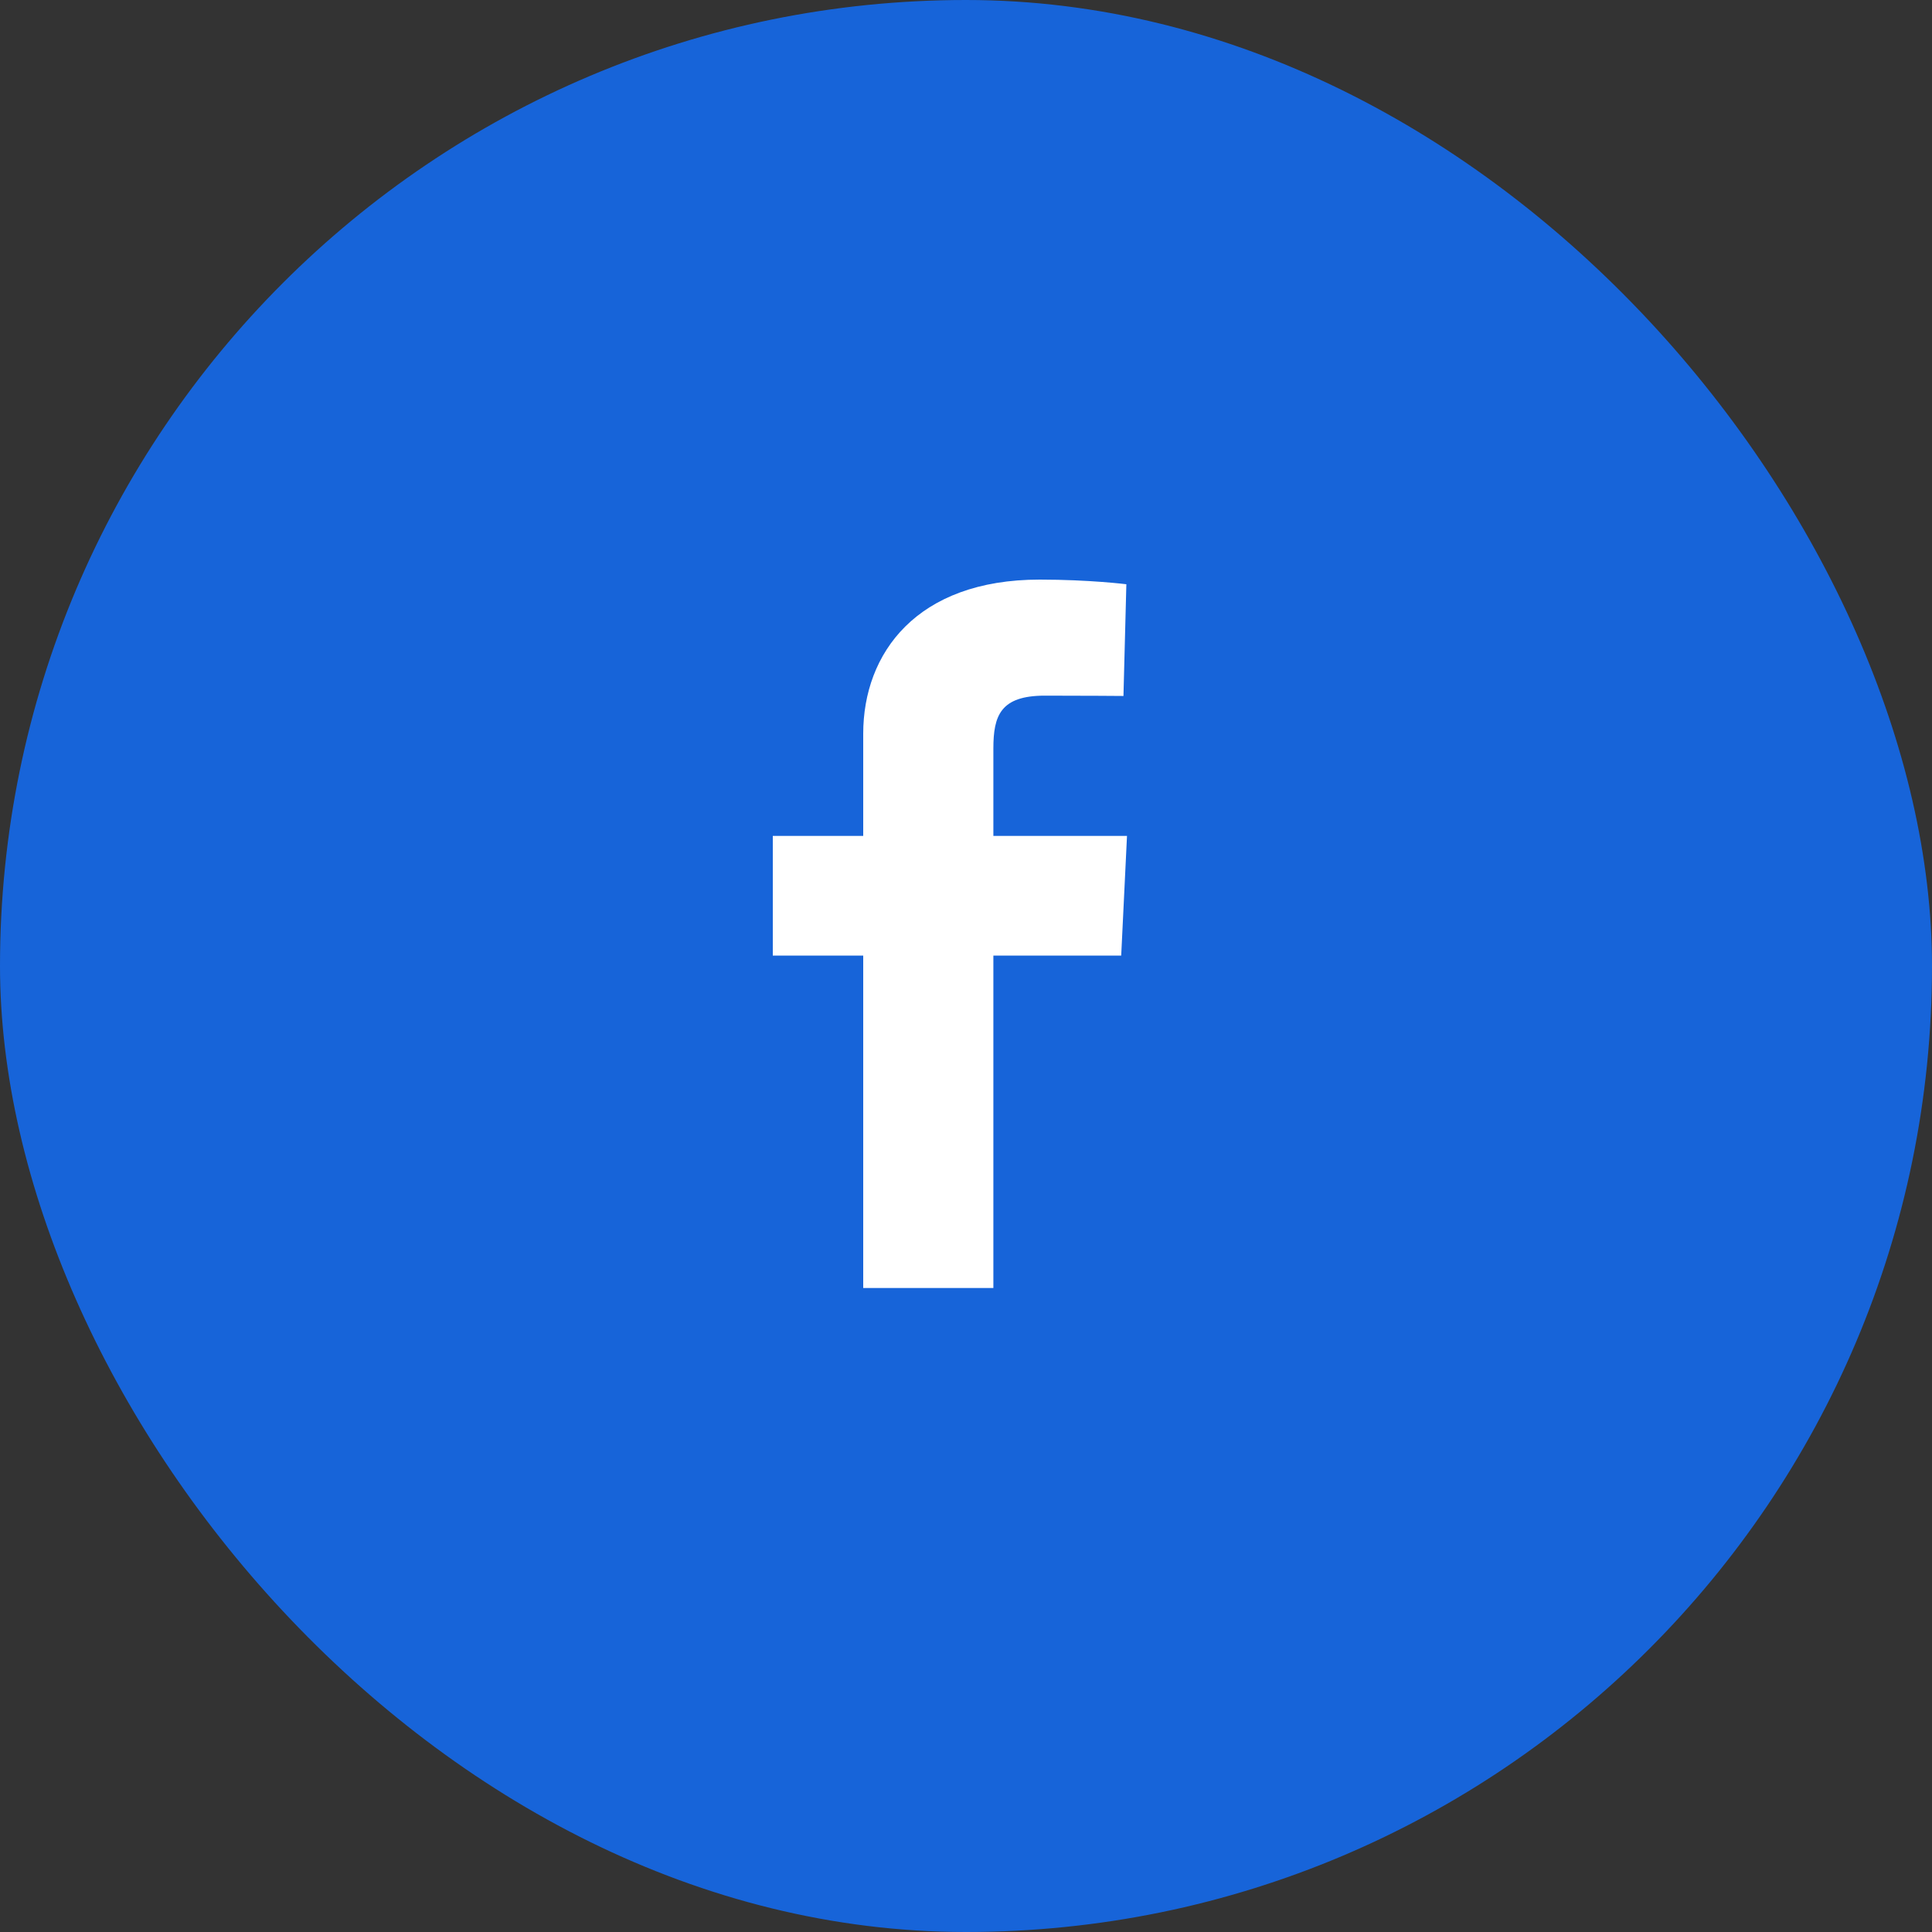
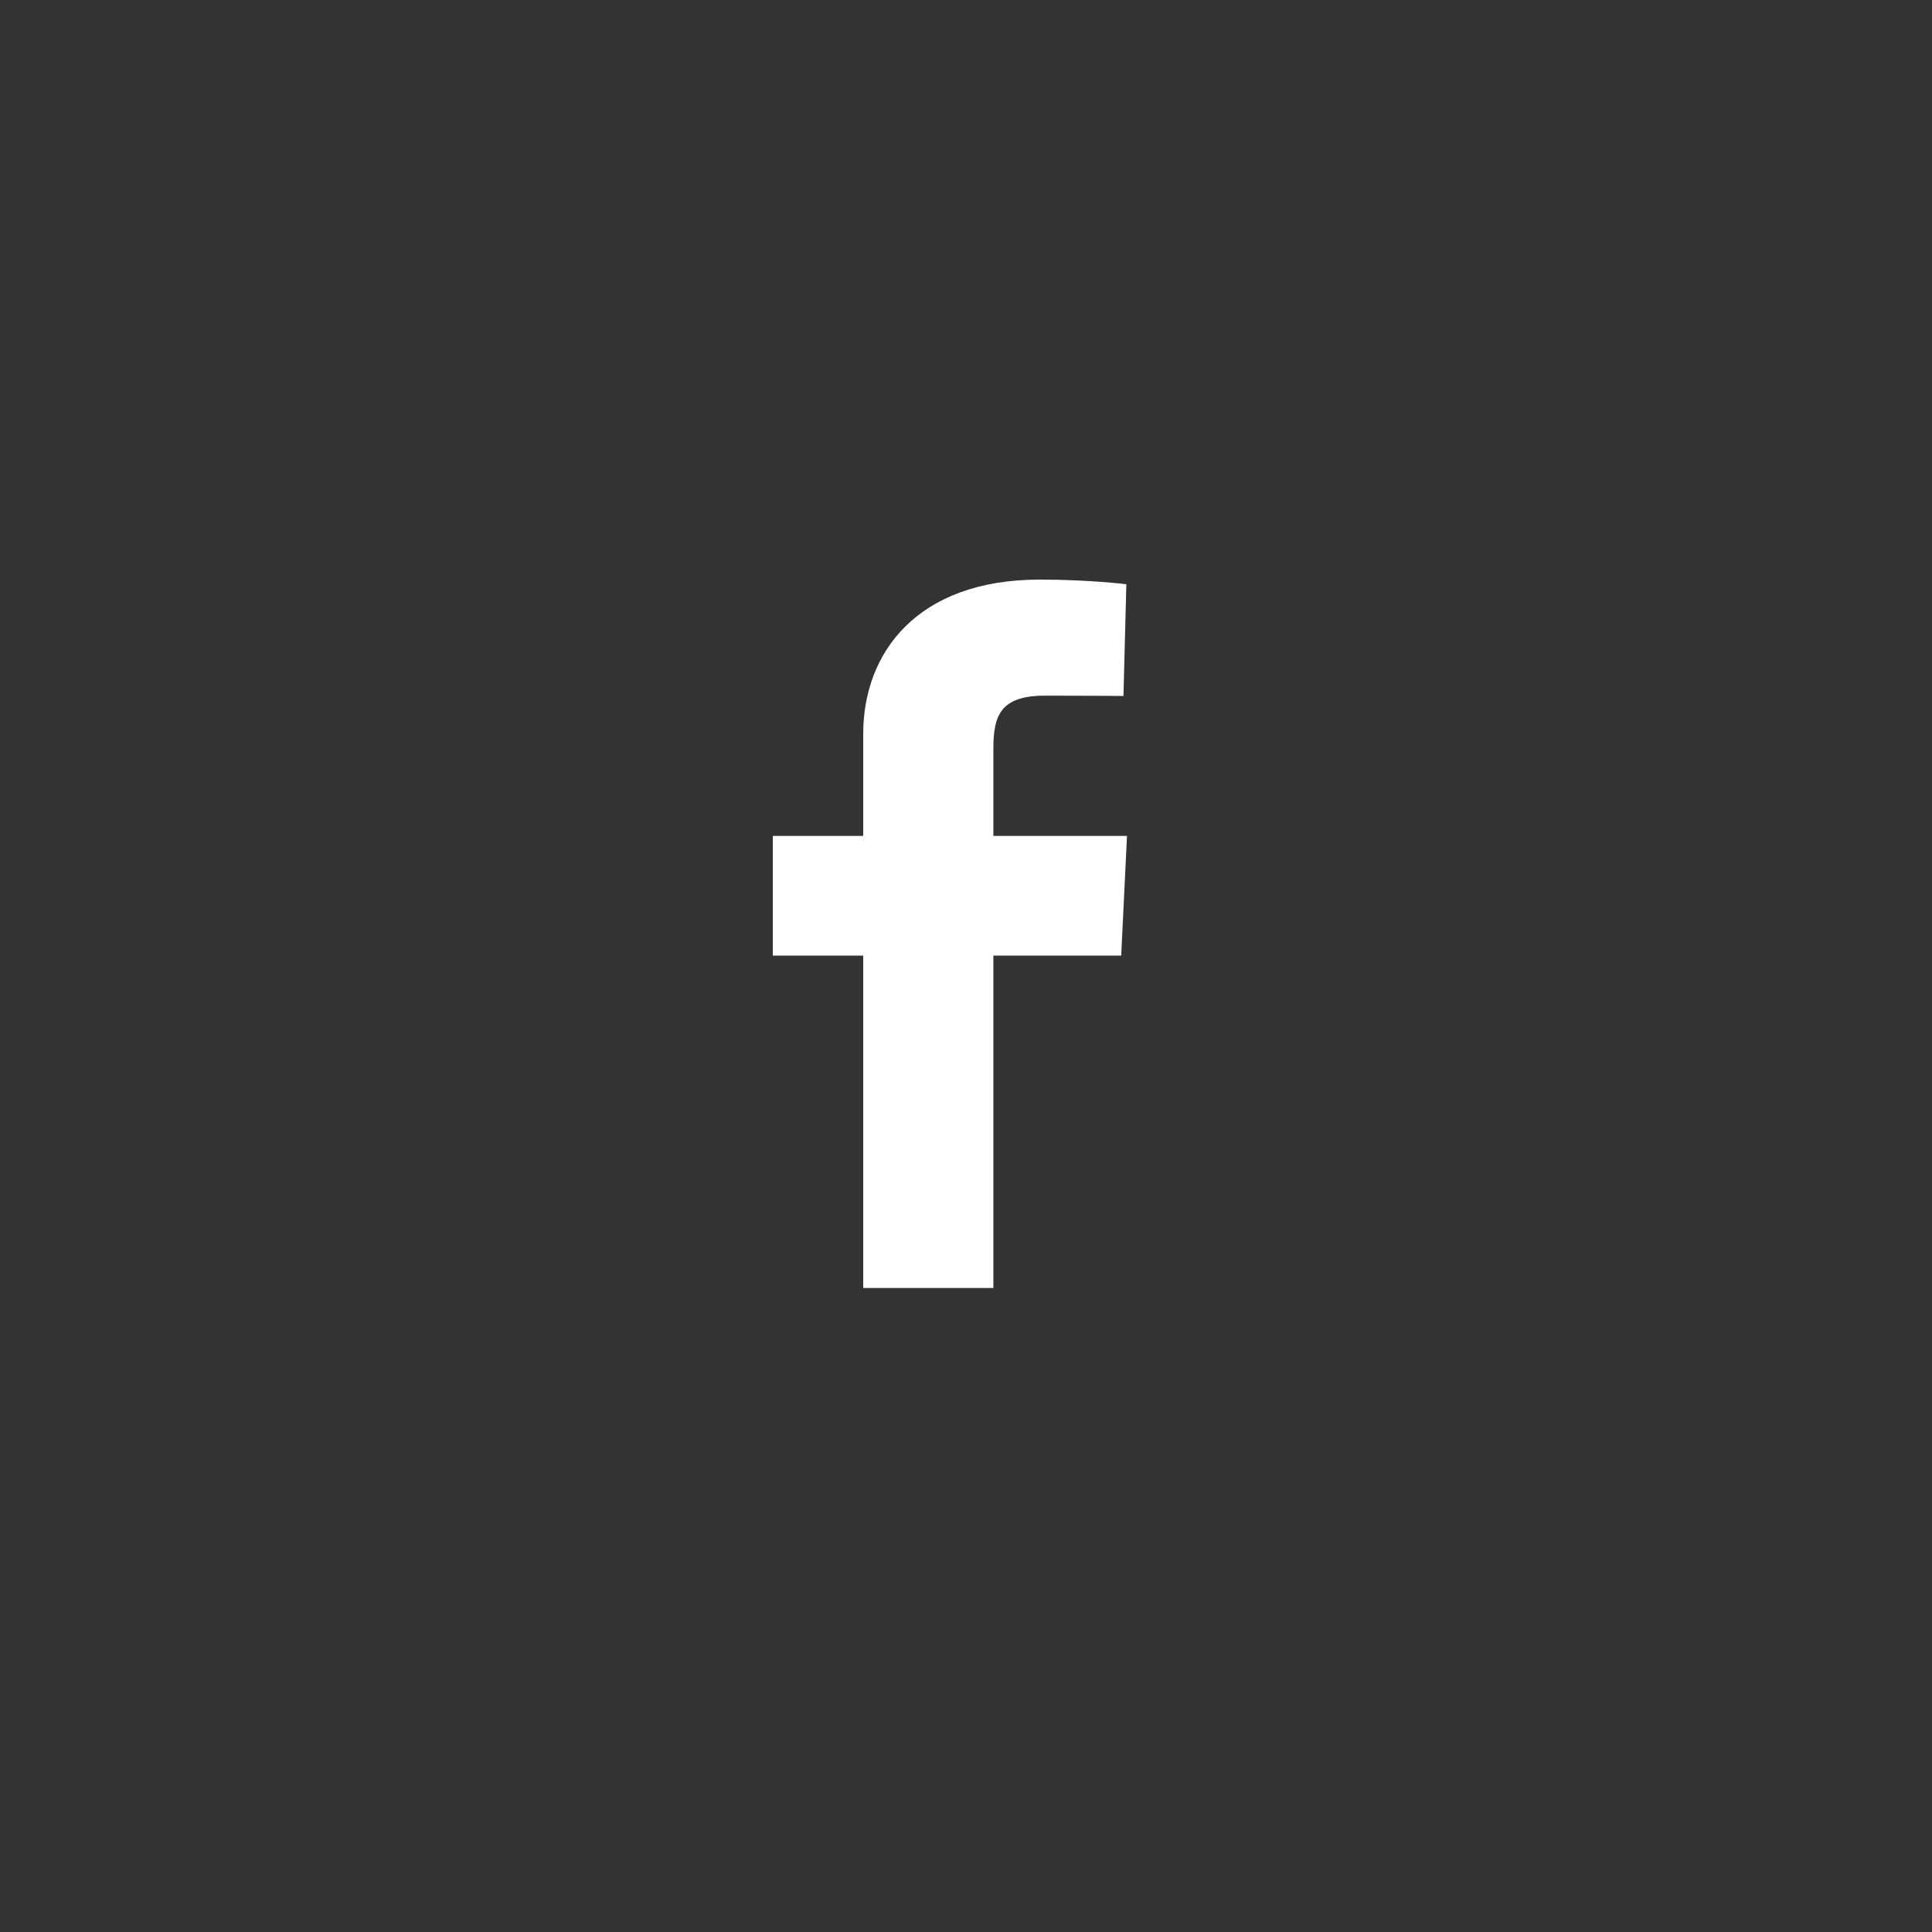
<svg xmlns="http://www.w3.org/2000/svg" width="30" height="30" viewBox="0 0 30 30" fill="none">
  <rect x="0" y="0" width="30" height="30" fill="#333333" stroke="none" />
-   <rect width="30" height="30" rx="15" fill="#1764D9" />
  <path d="M13.404 20V14.838H12V12.98H13.404V11.393C13.404 10.145 14.233 9 16.144 9C16.918 9 17.49 9.072 17.49 9.072L17.445 10.807C17.445 10.807 16.862 10.802 16.225 10.802C15.536 10.802 15.425 11.111 15.425 11.623V12.98H17.5L17.41 14.838H15.425V20H13.404Z" fill="white" />
</svg>